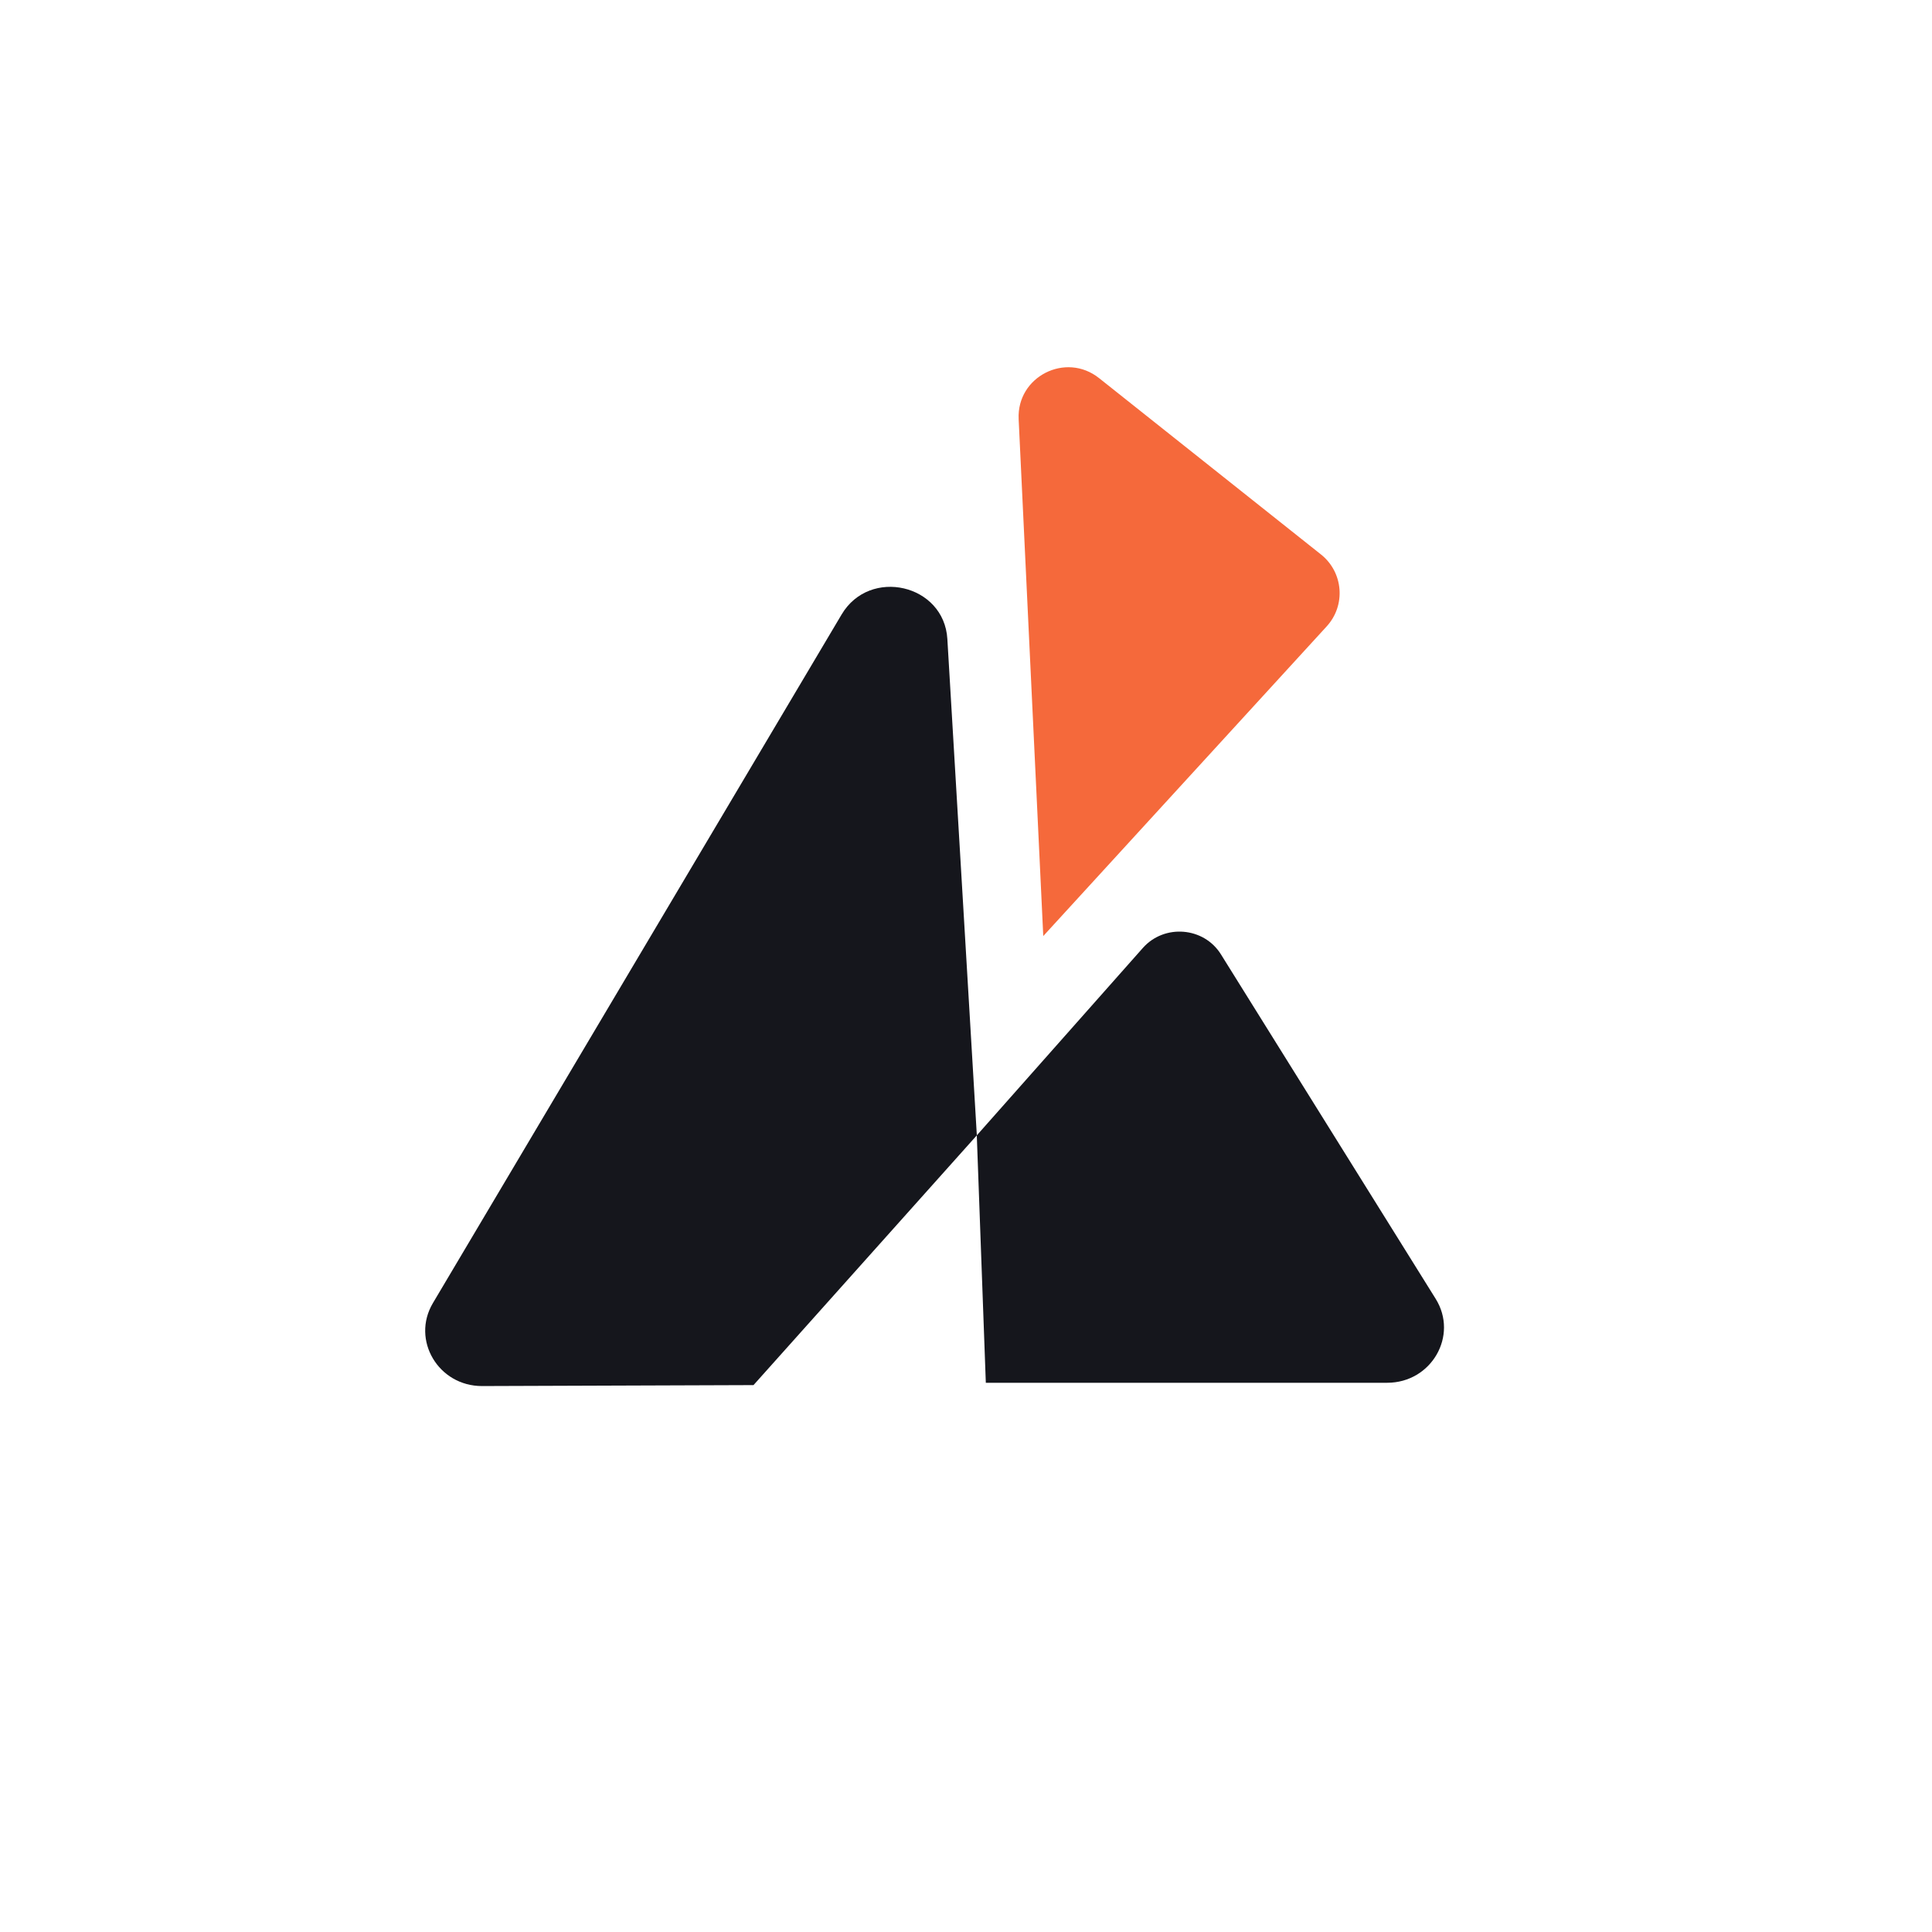
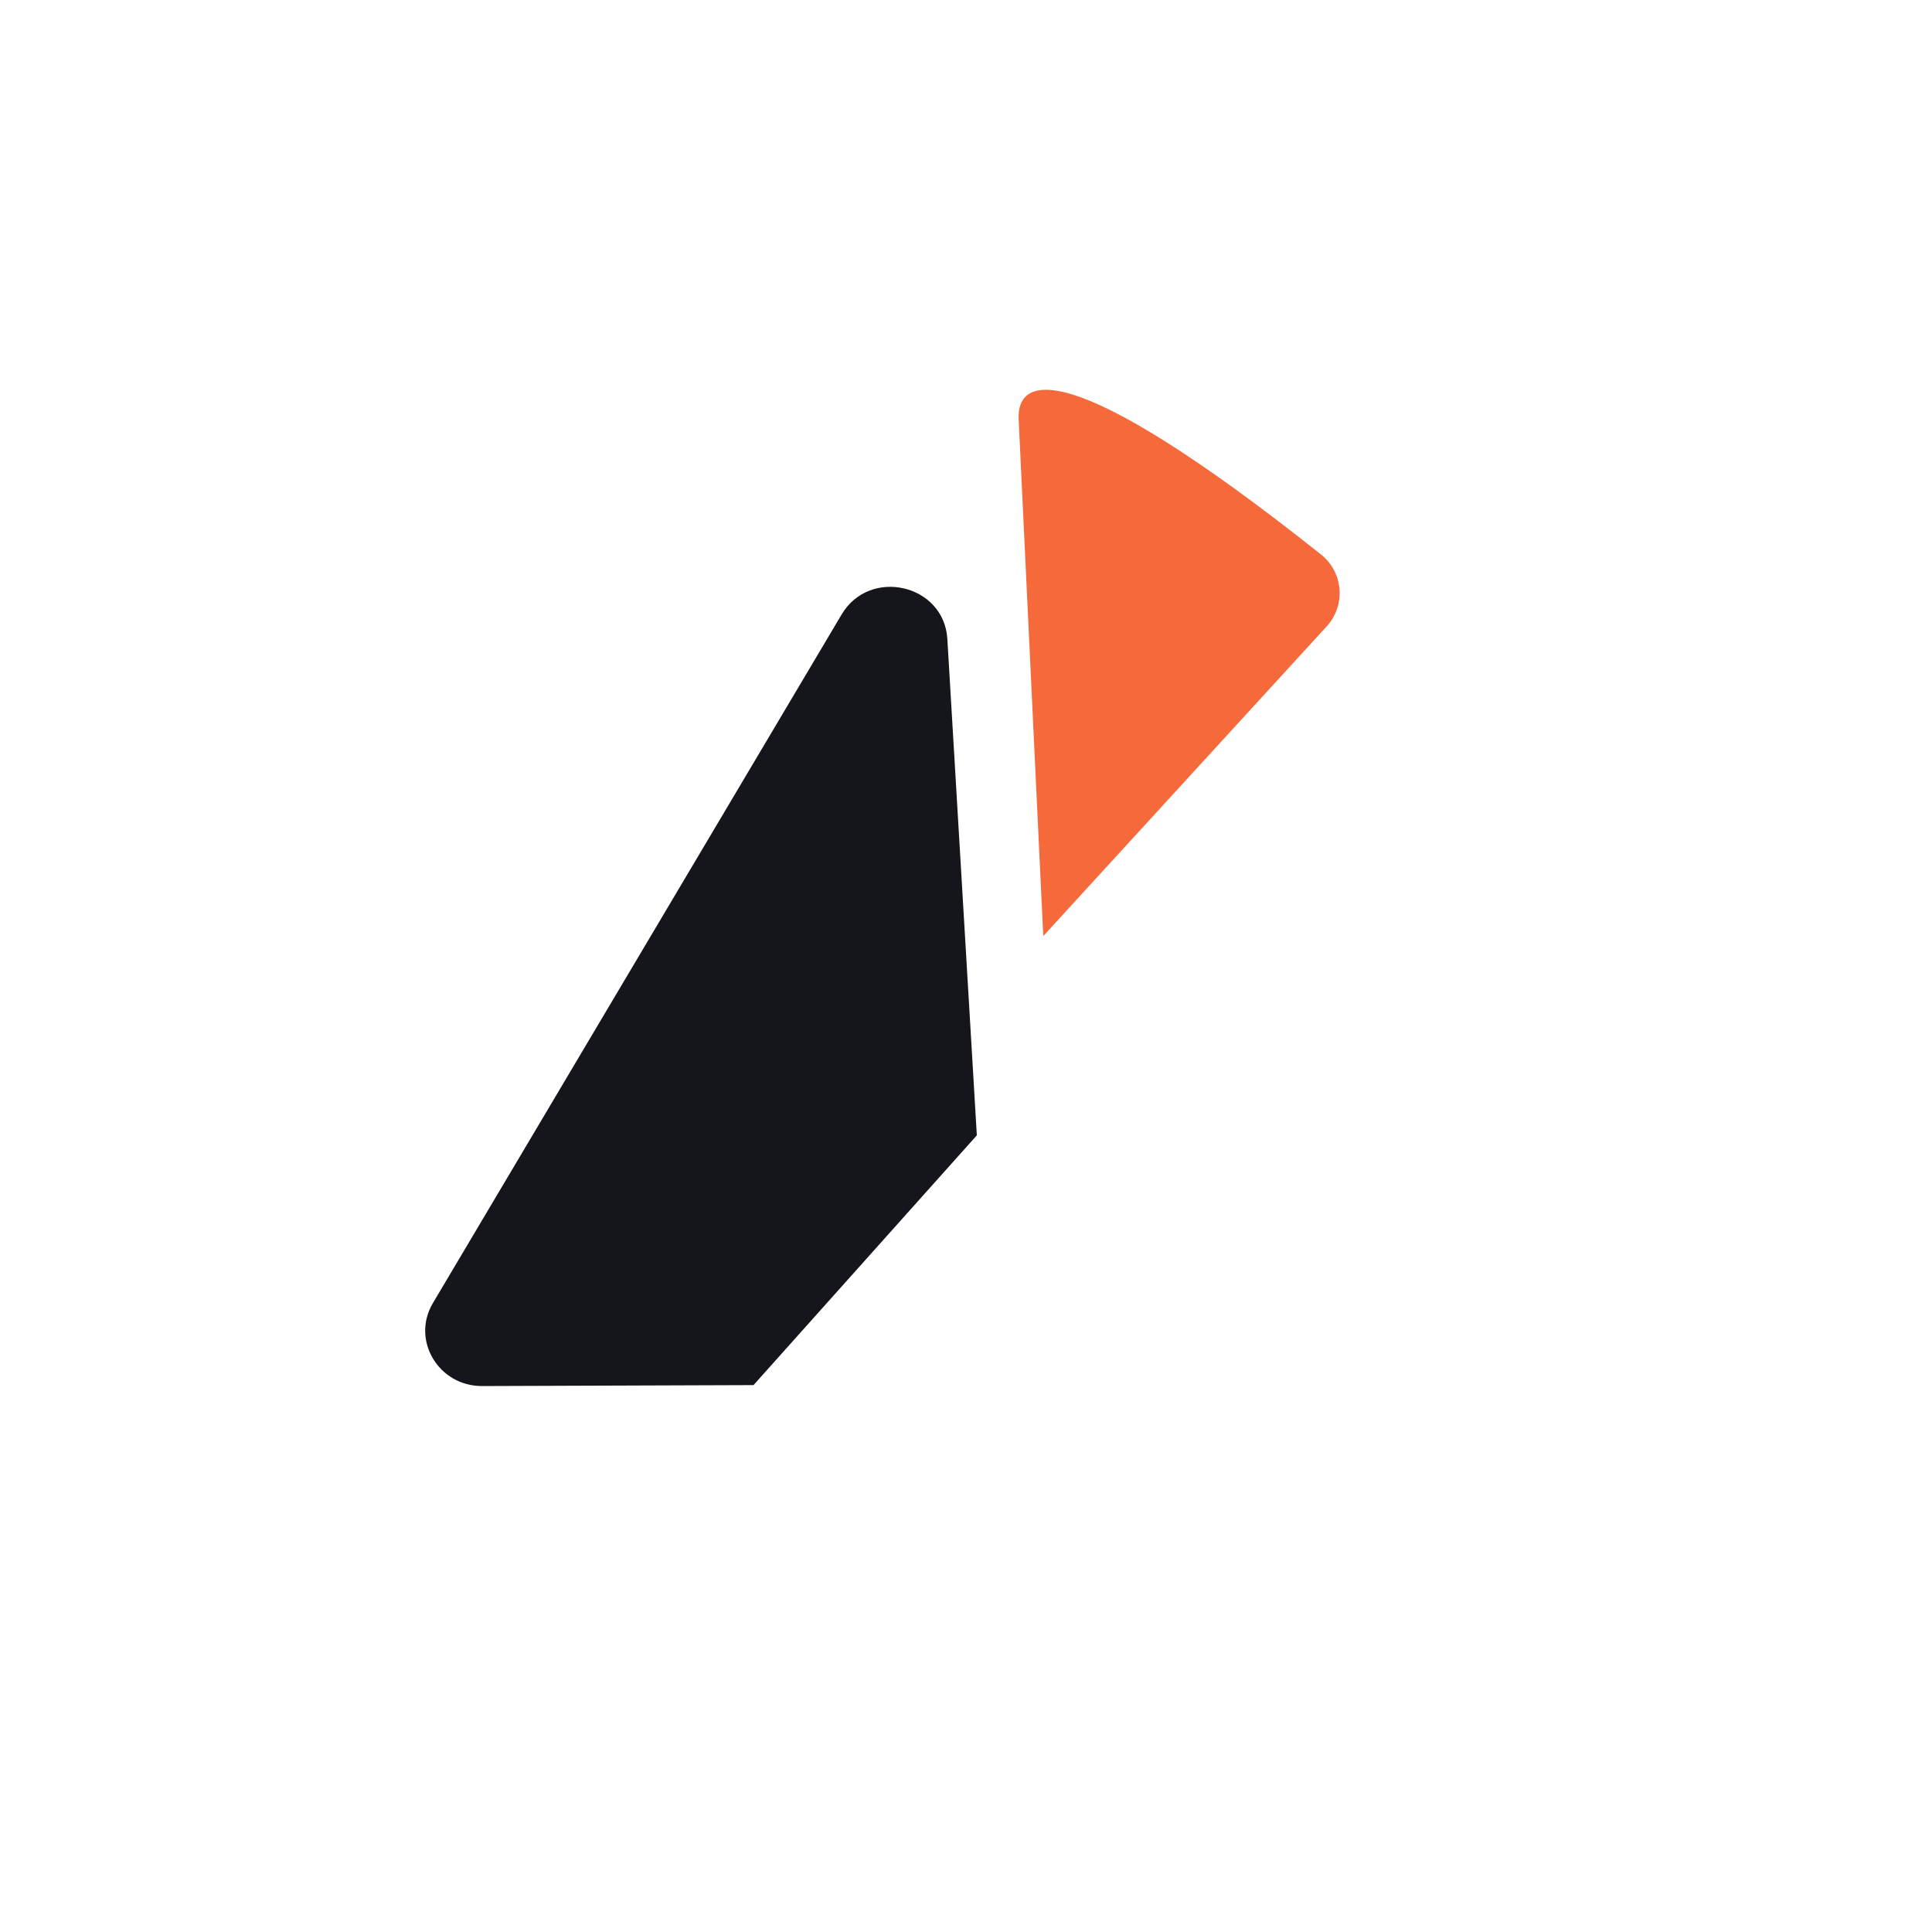
<svg xmlns="http://www.w3.org/2000/svg" width="400" height="400" viewBox="0 0 400 400" fill="none">
-   <path d="M210.9 86.768L215.997 193.799L274.675 129.687C278.676 125.317 278.133 118.484 273.493 114.795L227.551 78.286C220.651 72.8 210.482 77.98 210.903 86.768H210.9Z" fill="#F5693B" />
+   <path d="M210.9 86.768L215.997 193.799L274.675 129.687C278.676 125.317 278.133 118.484 273.493 114.795C220.651 72.8 210.482 77.98 210.903 86.768H210.9Z" fill="#F5693B" />
  <path d="M196.14 132.3L202.243 235.058L156.005 286.771L99.837 286.969C90.773 287.003 85.09 277.44 89.626 269.792L174.246 127.225C180.081 117.392 195.465 120.957 196.14 132.295V132.3Z" fill="#15161C" />
-   <path d="M202.239 235.062L236.612 196.266C241.062 191.246 249.239 191.908 252.775 197.578L297.239 268.901C301.996 276.528 296.36 286.289 287.201 286.289H204.104L202.234 235.058L202.239 235.062Z" fill="#15161C" />
</svg>